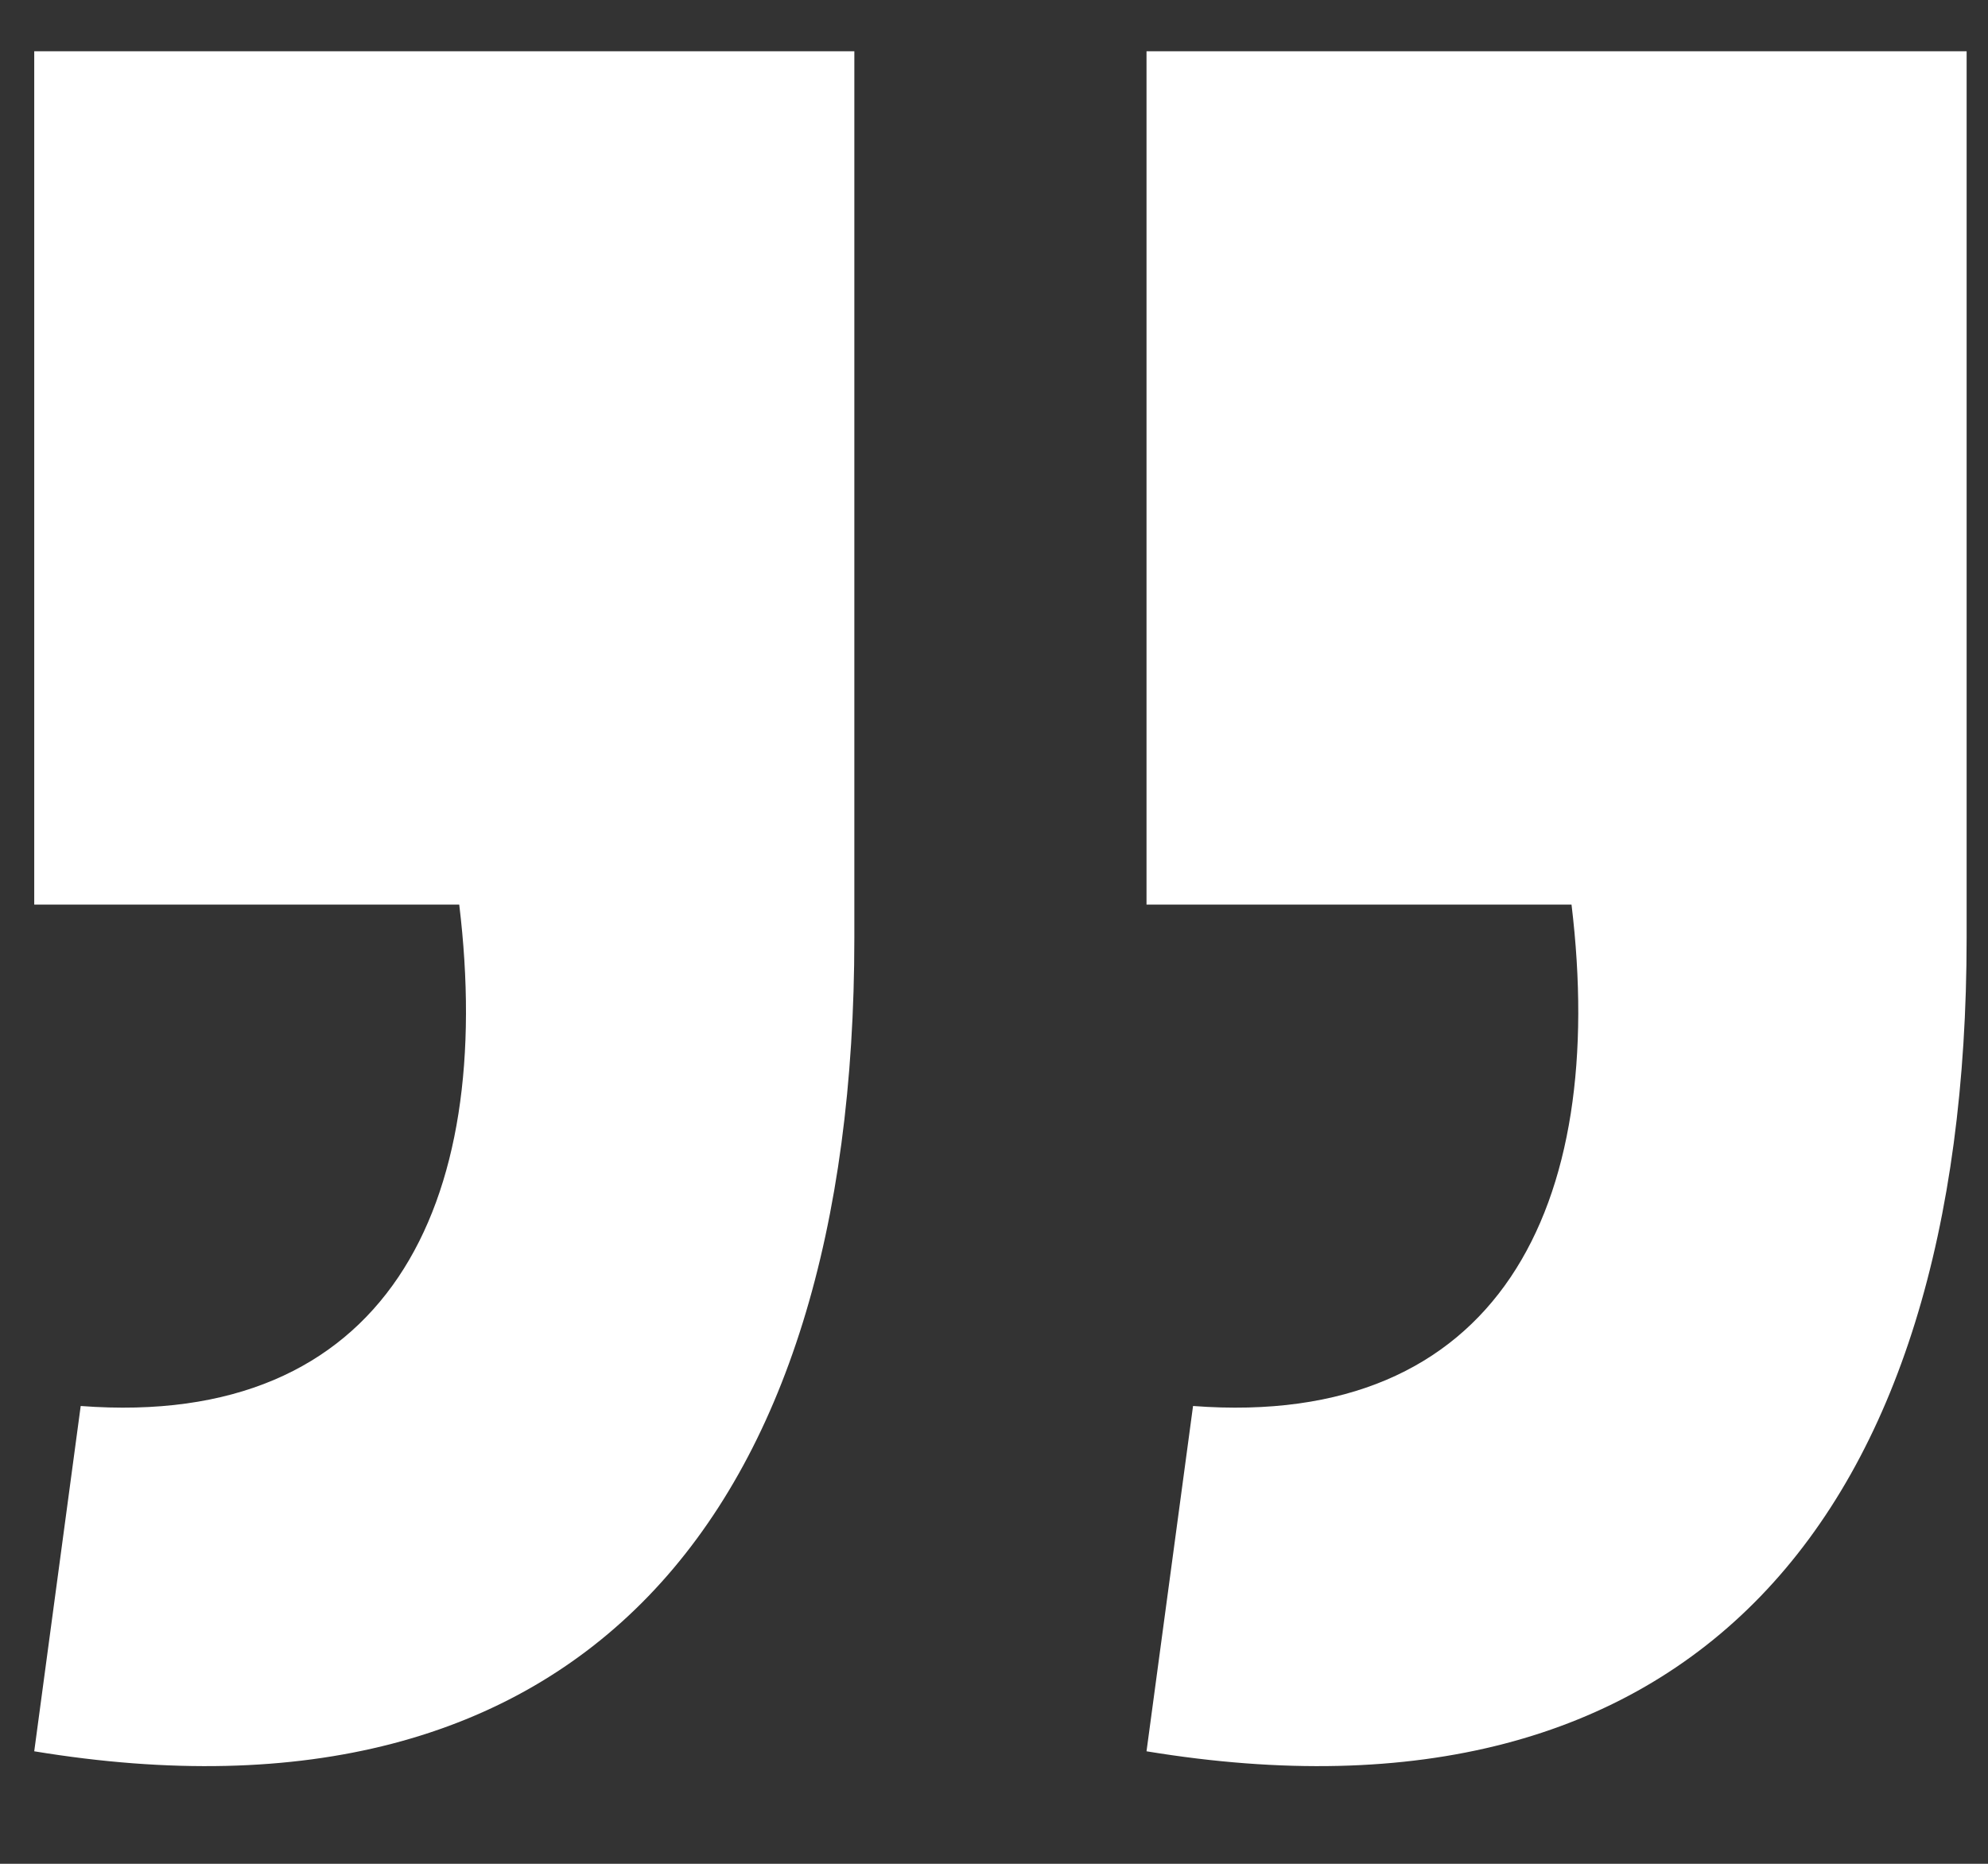
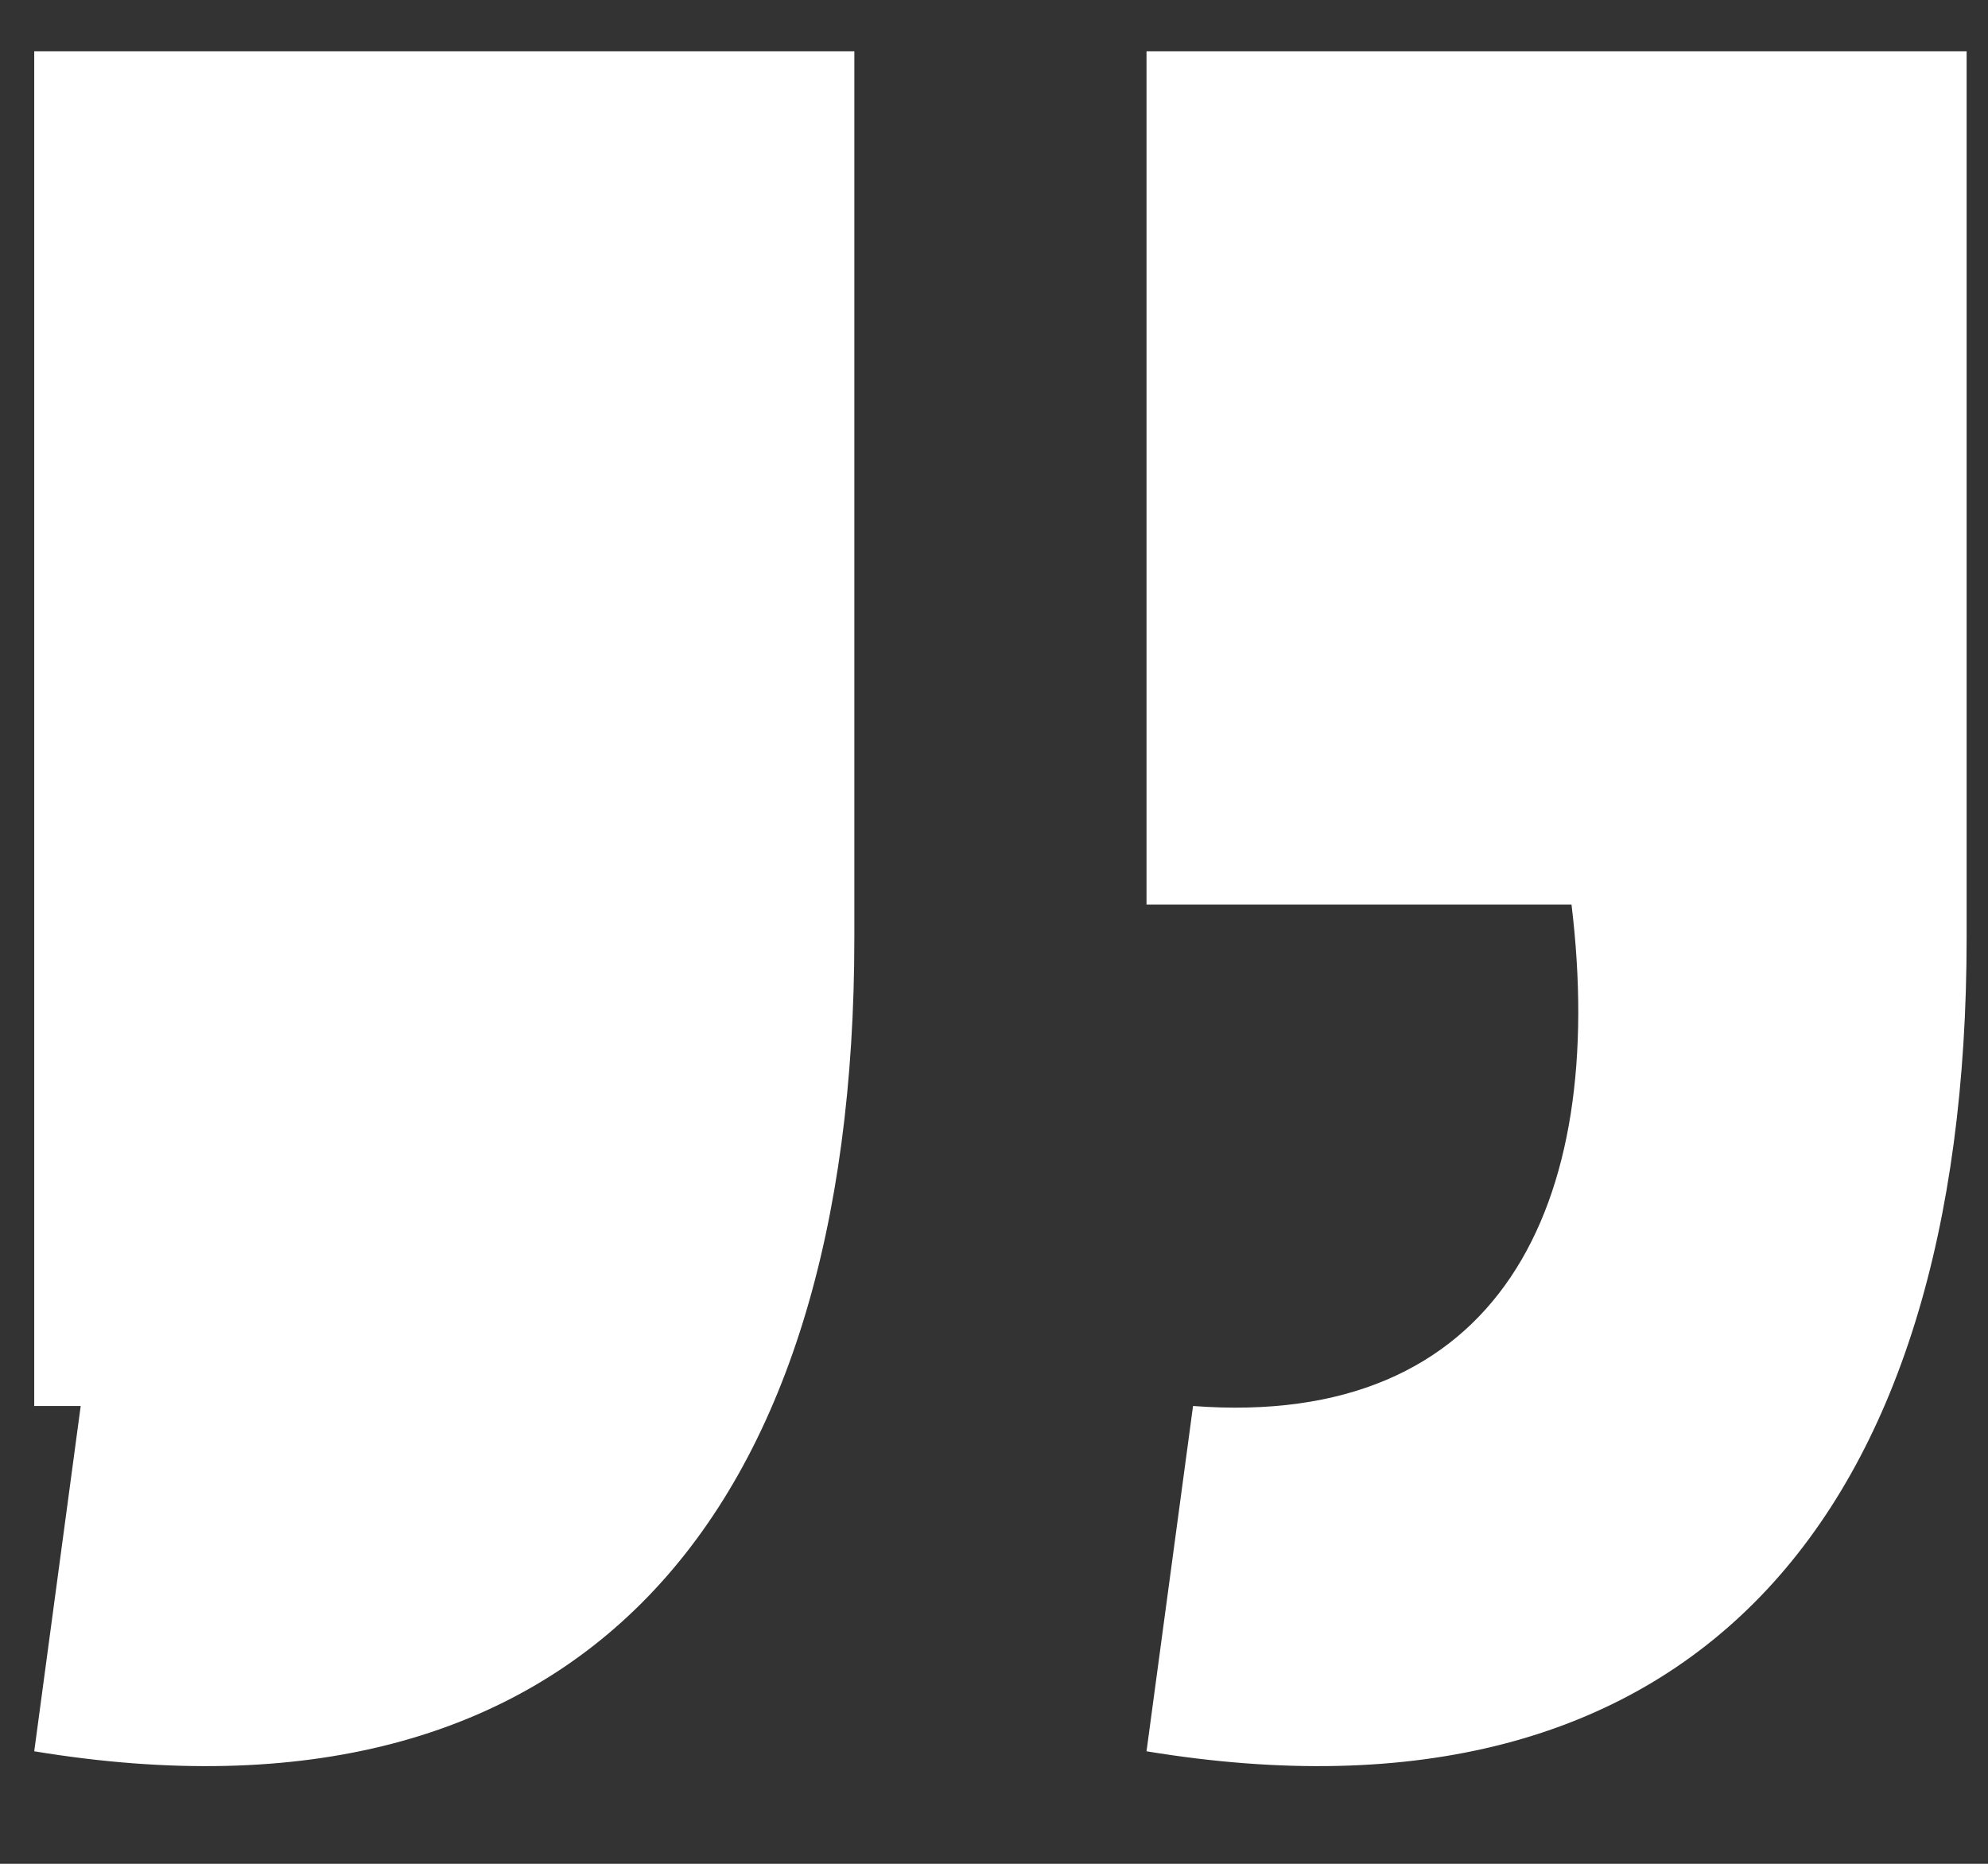
<svg xmlns="http://www.w3.org/2000/svg" width="32" height="30" viewBox="0 0 32 30" fill="none">
  <rect x="0" y="0" width="32" height="30" fill="#333333" stroke="none" />
-   <path d="M1.299 22.631C6.216 23.005 7.98 19.424 7.392 14.56H0.551V0.825H13.752V15.095C13.752 24.448 9.316 29.632 0.551 28.189L1.299 22.631ZM18.455 28.189L19.204 22.631C24.121 23.005 25.884 19.424 25.296 14.56H18.455V0.825H31.656V15.095C31.656 24.448 27.22 29.632 18.455 28.189Z" fill="white" />
+   <path d="M1.299 22.631H0.551V0.825H13.752V15.095C13.752 24.448 9.316 29.632 0.551 28.189L1.299 22.631ZM18.455 28.189L19.204 22.631C24.121 23.005 25.884 19.424 25.296 14.56H18.455V0.825H31.656V15.095C31.656 24.448 27.22 29.632 18.455 28.189Z" fill="white" />
</svg>